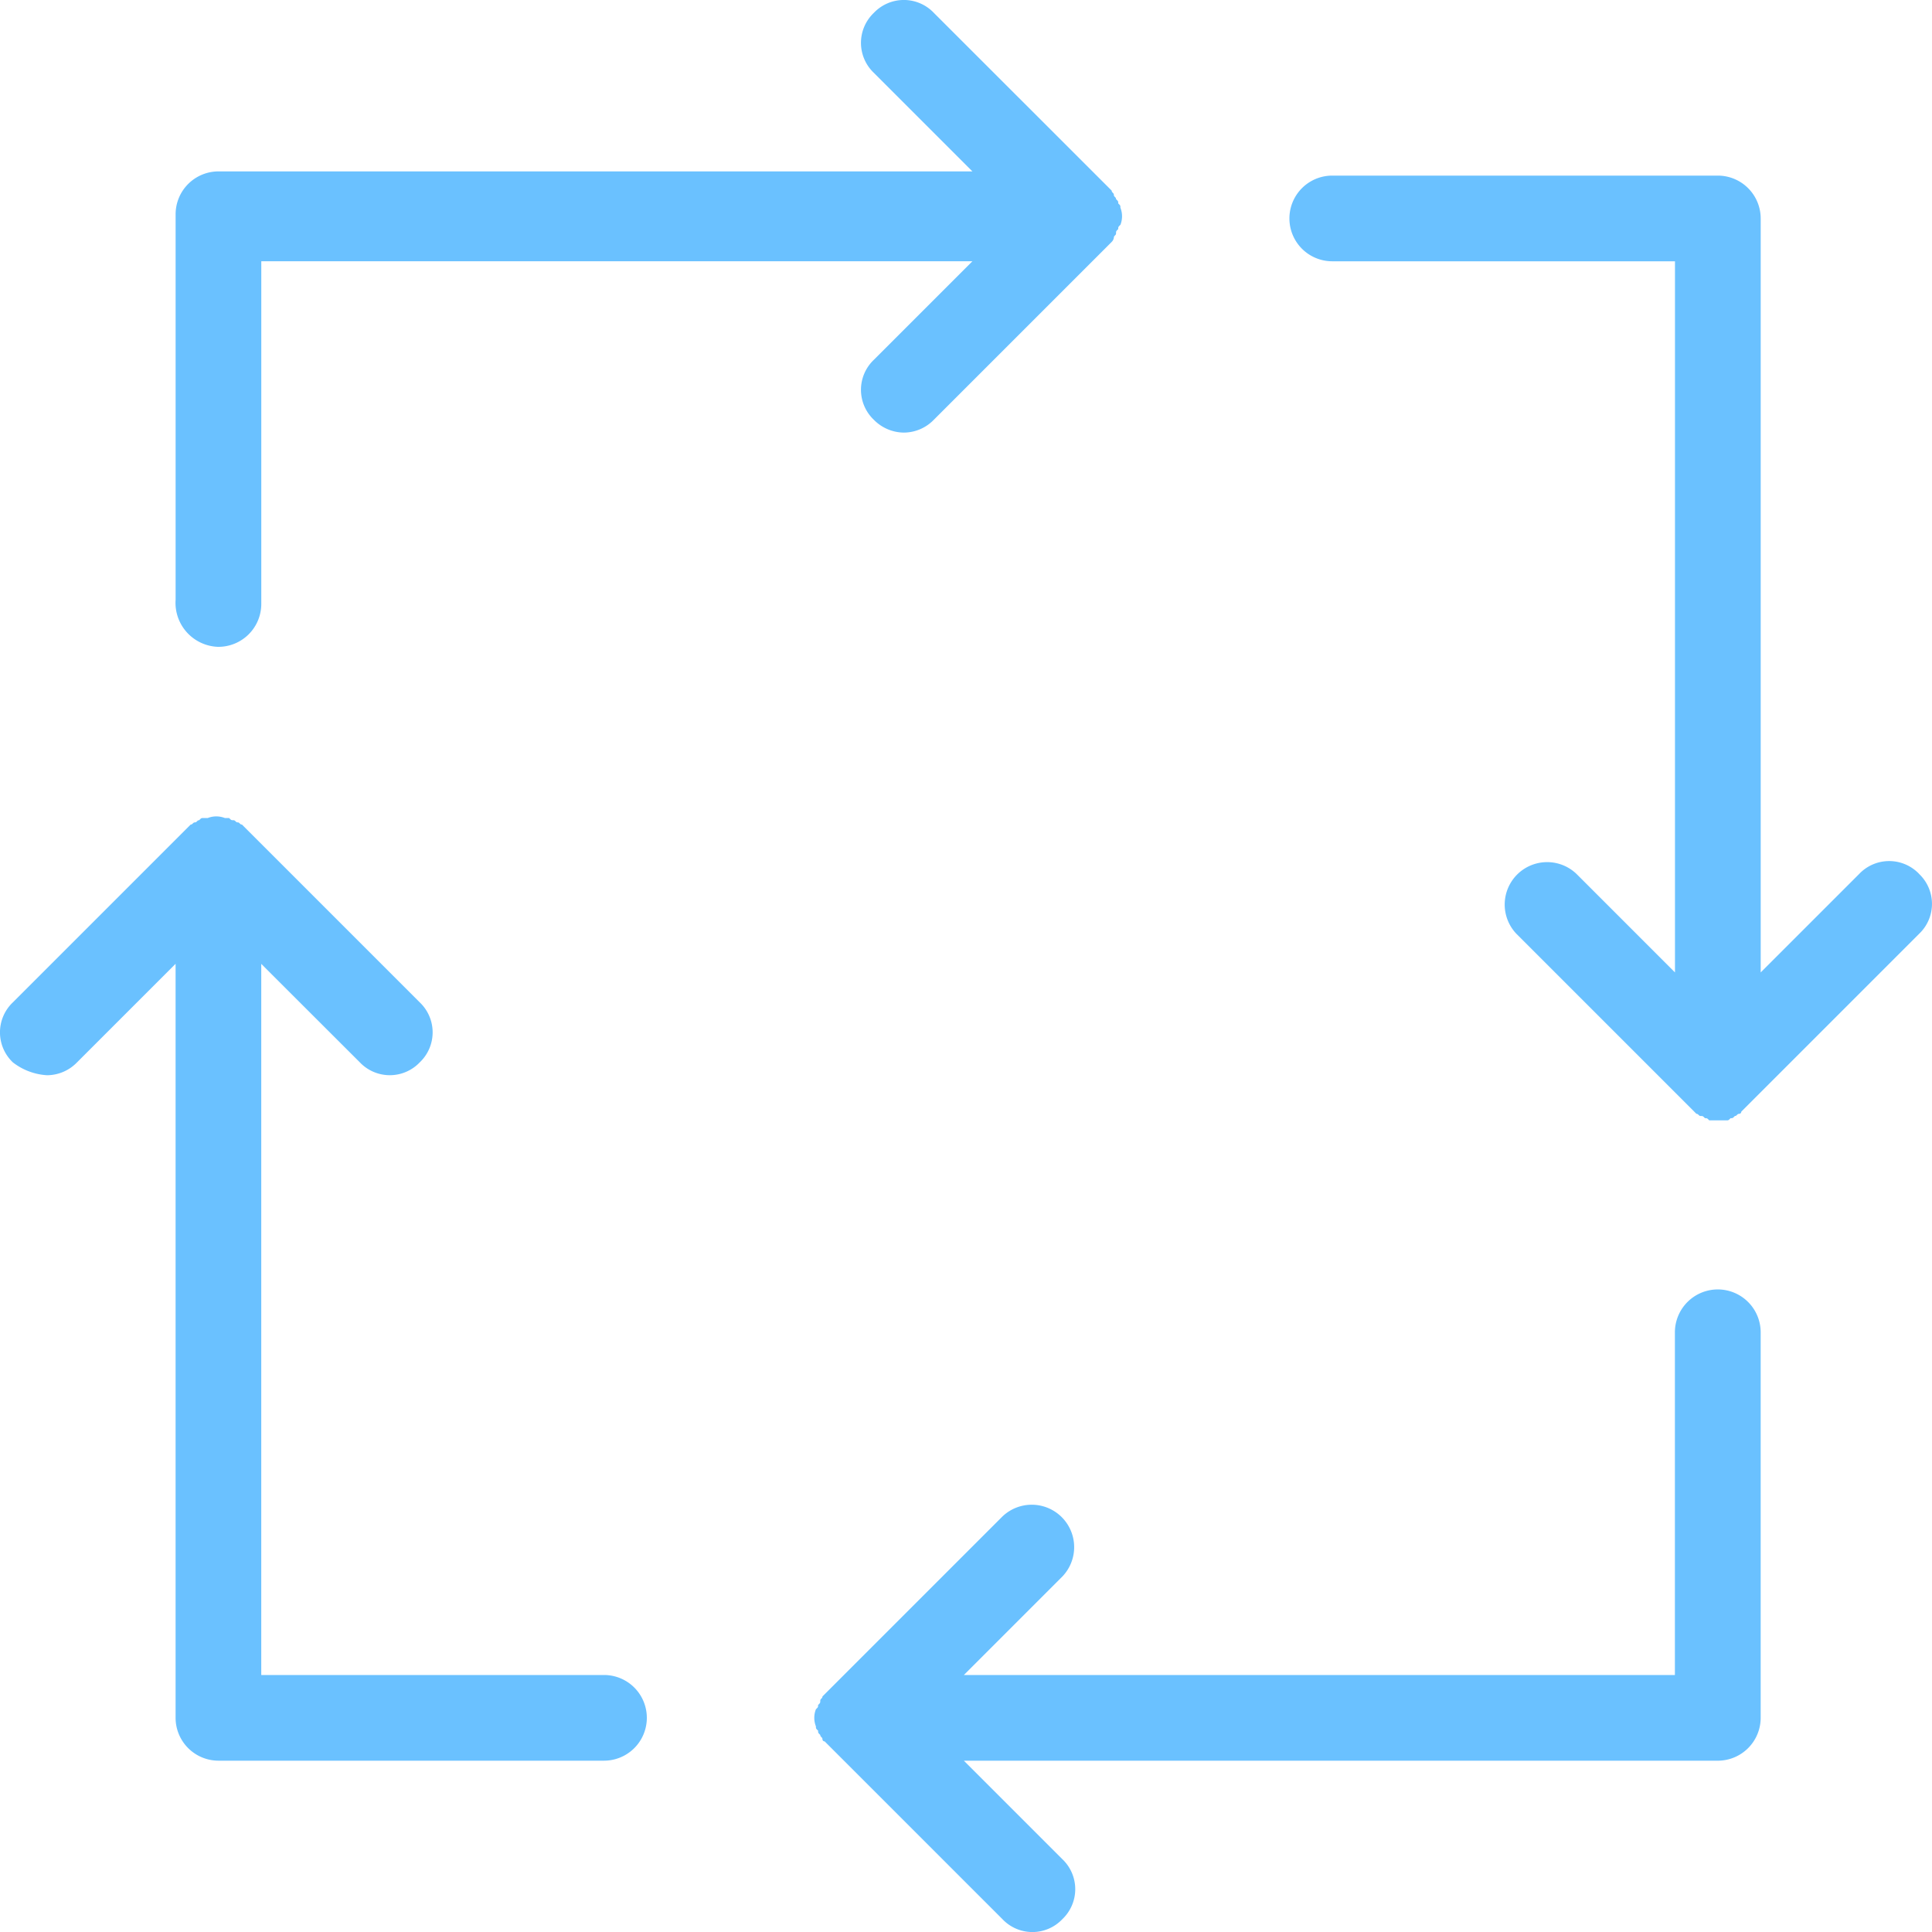
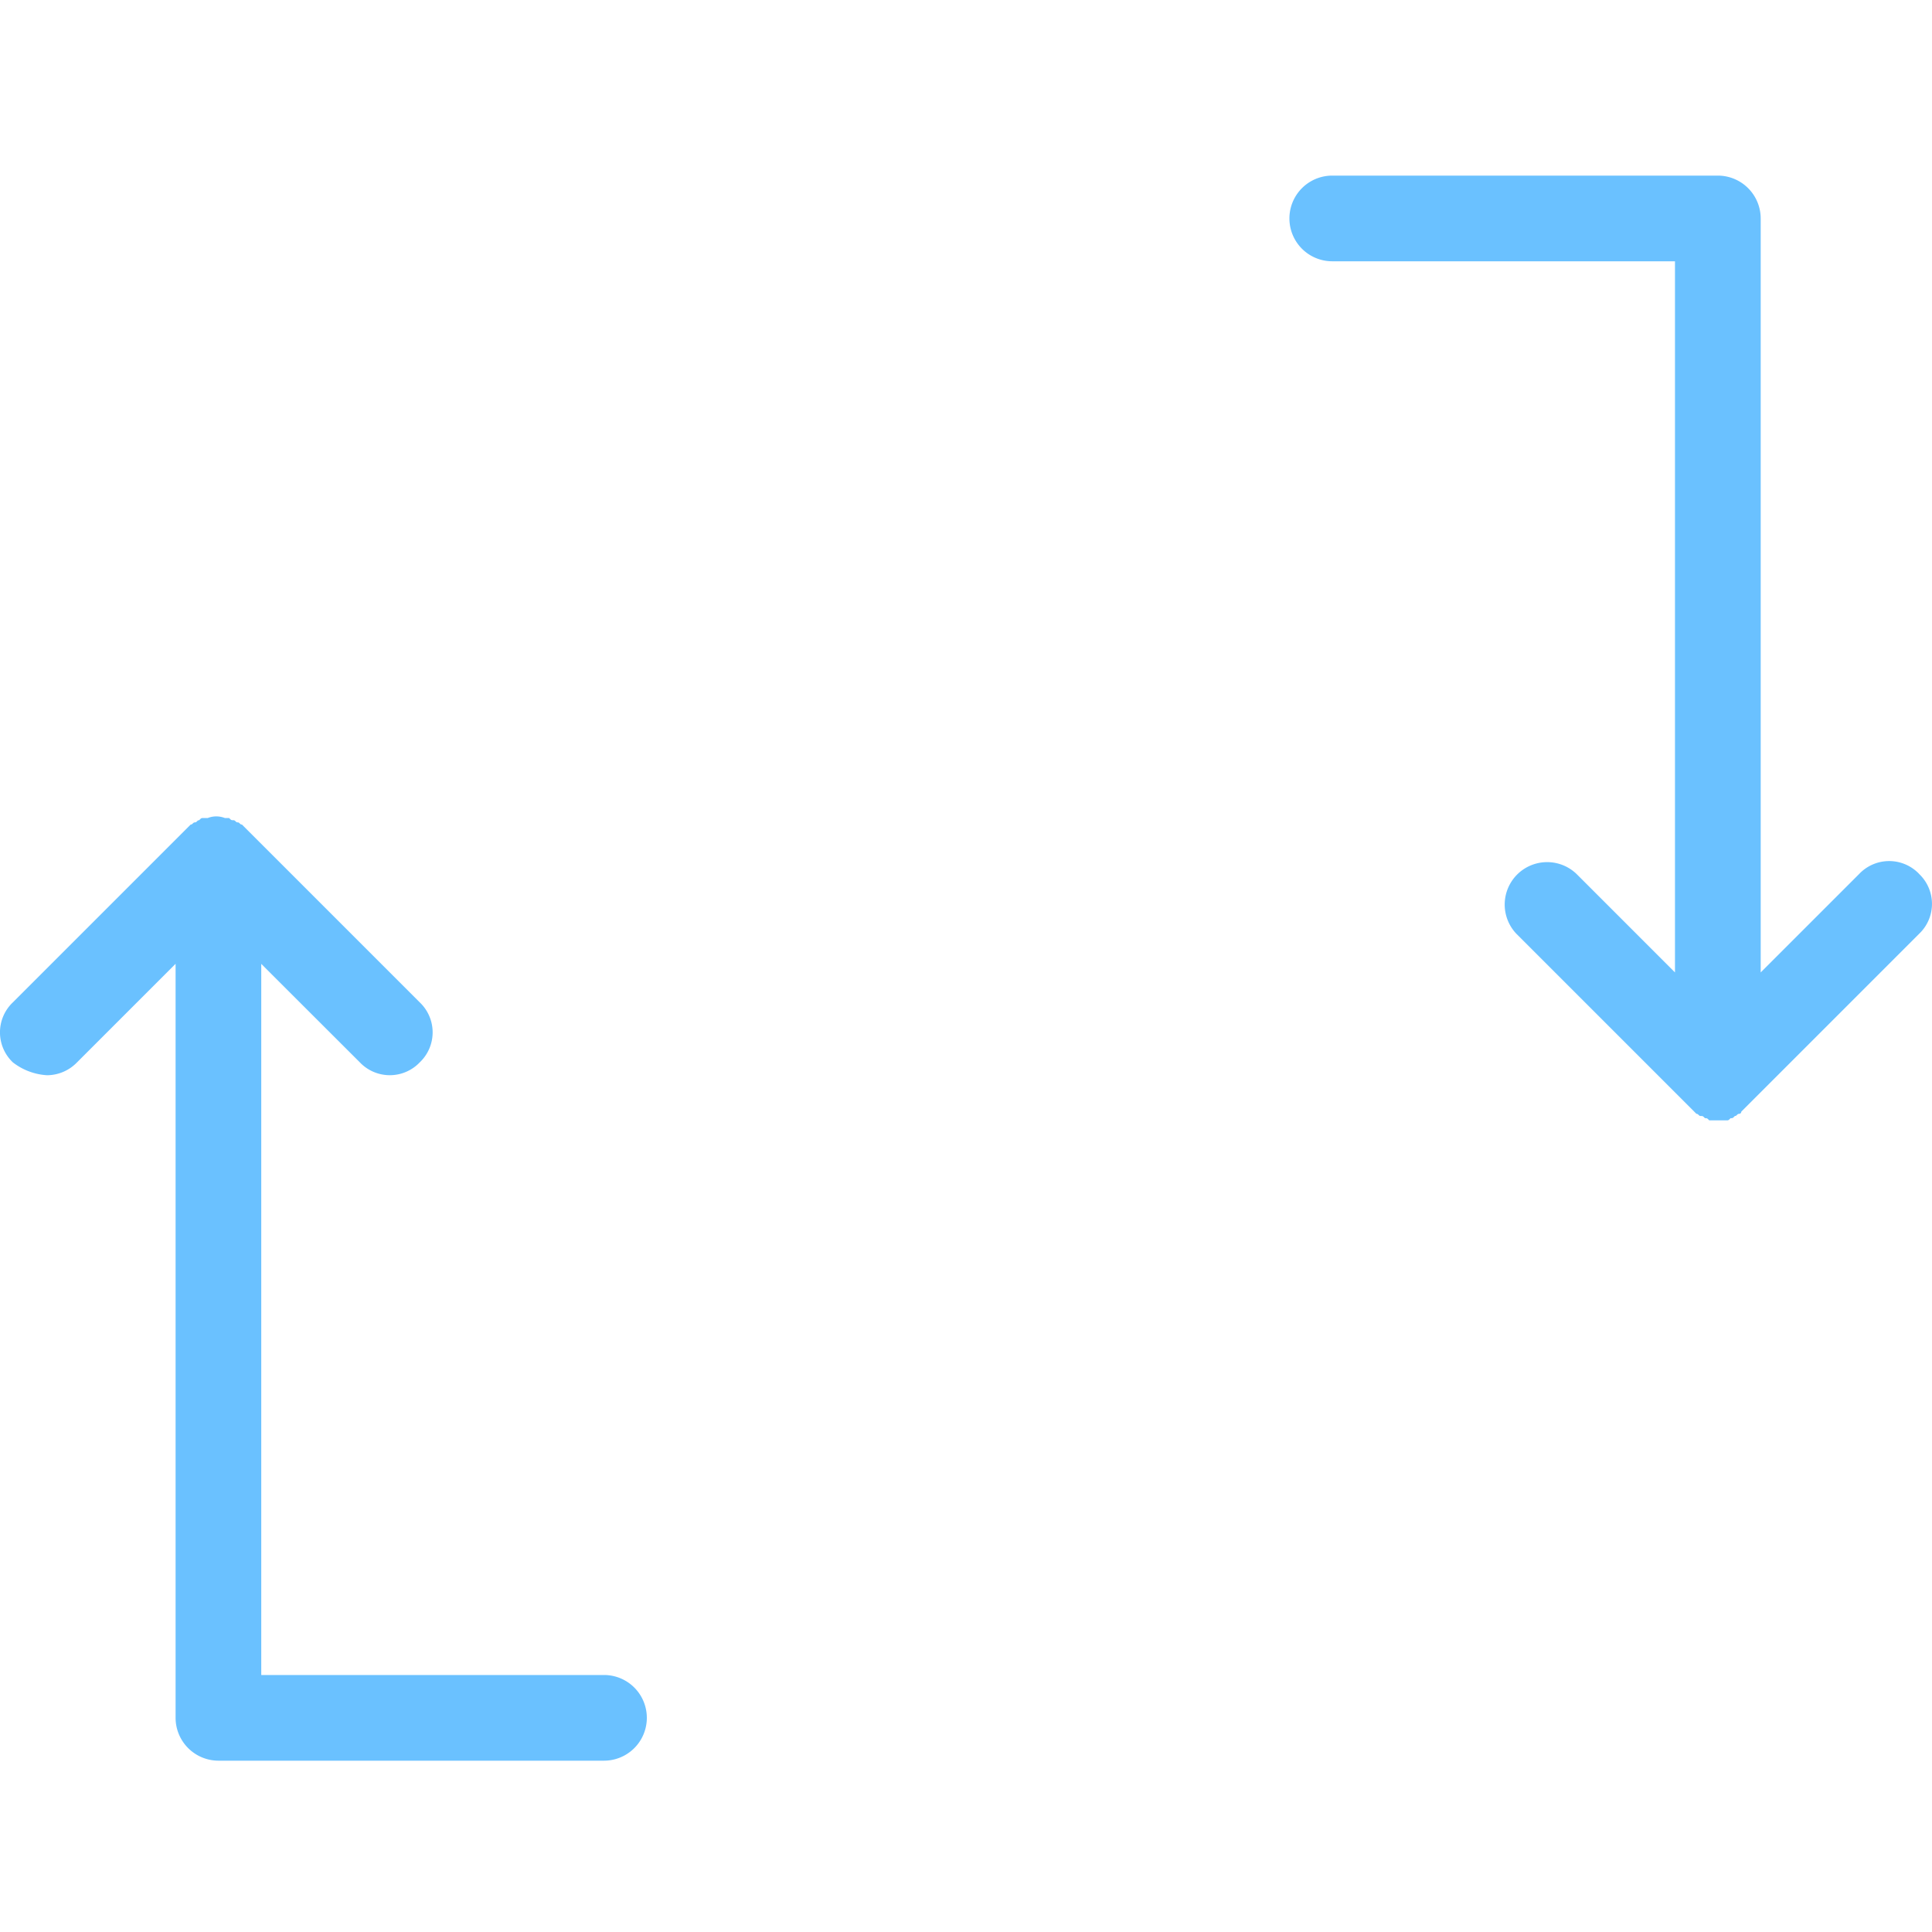
<svg xmlns="http://www.w3.org/2000/svg" width="102.778" height="102.78" viewBox="0 0 102.778 102.78">
  <defs>
    <style>.a{fill:#6ac1ff;}</style>
  </defs>
  <g transform="translate(-4.802 -4.802)">
-     <path class="a" d="M15.279,39.212a2.283,2.283,0,0,0,2.279-2.279V18.7h37.83l-5.243,5.243a2.2,2.2,0,0,0,0,3.191,2.265,2.265,0,0,0,1.6.681,2.234,2.234,0,0,0,1.593-.685l9.116-9.116.343-.343a.4.4,0,0,0,.116-.227c0-.116.116-.116.116-.227s0-.116.116-.227c0-.116,0-.116.116-.227a1.242,1.242,0,0,0,0-.912c0-.116,0-.116-.116-.227,0-.116,0-.116-.116-.227,0-.116-.116-.116-.116-.227s-.116-.116-.116-.227L53.336,5.486a2.2,2.2,0,0,0-3.191,0,2.2,2.2,0,0,0,0,3.191l5.243,5.243-40.109,0A2.283,2.283,0,0,0,13,16.2V36.707a2.343,2.343,0,0,0,2.279,2.506Z" transform="translate(1.144)" />
    <path class="a" d="M98.5,50.15a2.2,2.2,0,0,0-3.191,0l-5.239,5.239V15.28A2.283,2.283,0,0,0,87.789,13H67.278a2.279,2.279,0,1,0,0,4.558H85.51v37.83l-5.243-5.243a2.257,2.257,0,0,0-3.191,3.191l9.116,9.116.343.343.116.116c.116,0,.116.116.227.116s.116,0,.227.116c.116,0,.116,0,.227.116h.908c.116,0,.116,0,.227-.116.116,0,.116,0,.227-.116.116,0,.116-.116.227-.116a.113.113,0,0,0,.116-.116l.343-.343,9.116-9.116a2.194,2.194,0,0,0,0-3.187Z" transform="translate(8.397 1.144)" />
-     <path class="a" d="M90.884,65A2.283,2.283,0,0,0,88.6,67.279V85.511H50.775l5.243-5.243a2.257,2.257,0,0,0-3.191-3.191l-9.116,9.116-.343.343-.116.116c0,.116-.116.116-.116.227s0,.116-.116.227c0,.116,0,.116-.116.227a1.243,1.243,0,0,0,0,.912c0,.116,0,.116.116.227,0,.116,0,.116.116.227,0,.116.116.116.116.227a.113.113,0,0,0,.116.116l.343.343L52.827,98.5a2.195,2.195,0,0,0,3.187,0,2.2,2.2,0,0,0,0-3.191l-5.239-5.239H90.884a2.283,2.283,0,0,0,2.279-2.279V67.279A2.283,2.283,0,0,0,90.884,65Z" transform="translate(5.303 8.397)" />
    <path class="a" d="M36.933,88.591H18.7V50.761L23.945,56a2.2,2.2,0,0,0,3.187,0,2.2,2.2,0,0,0,0-3.191l-9.116-9.116-.343-.343c-.116,0-.116-.116-.227-.116s-.116-.116-.227-.116-.116,0-.227-.116h-.227a1.243,1.243,0,0,0-.912,0h-.227c-.116,0-.116,0-.227.116-.116,0-.116.116-.227.116s-.116.116-.227.116L5.486,52.809a2.2,2.2,0,0,0,0,3.191,3.276,3.276,0,0,0,1.821.685A2.234,2.234,0,0,0,8.9,56l5.243-5.243V90.87a2.283,2.283,0,0,0,2.279,2.279H36.933a2.279,2.279,0,0,0,0-4.558Z" transform="translate(0 5.317)" />
  </g>
</svg>